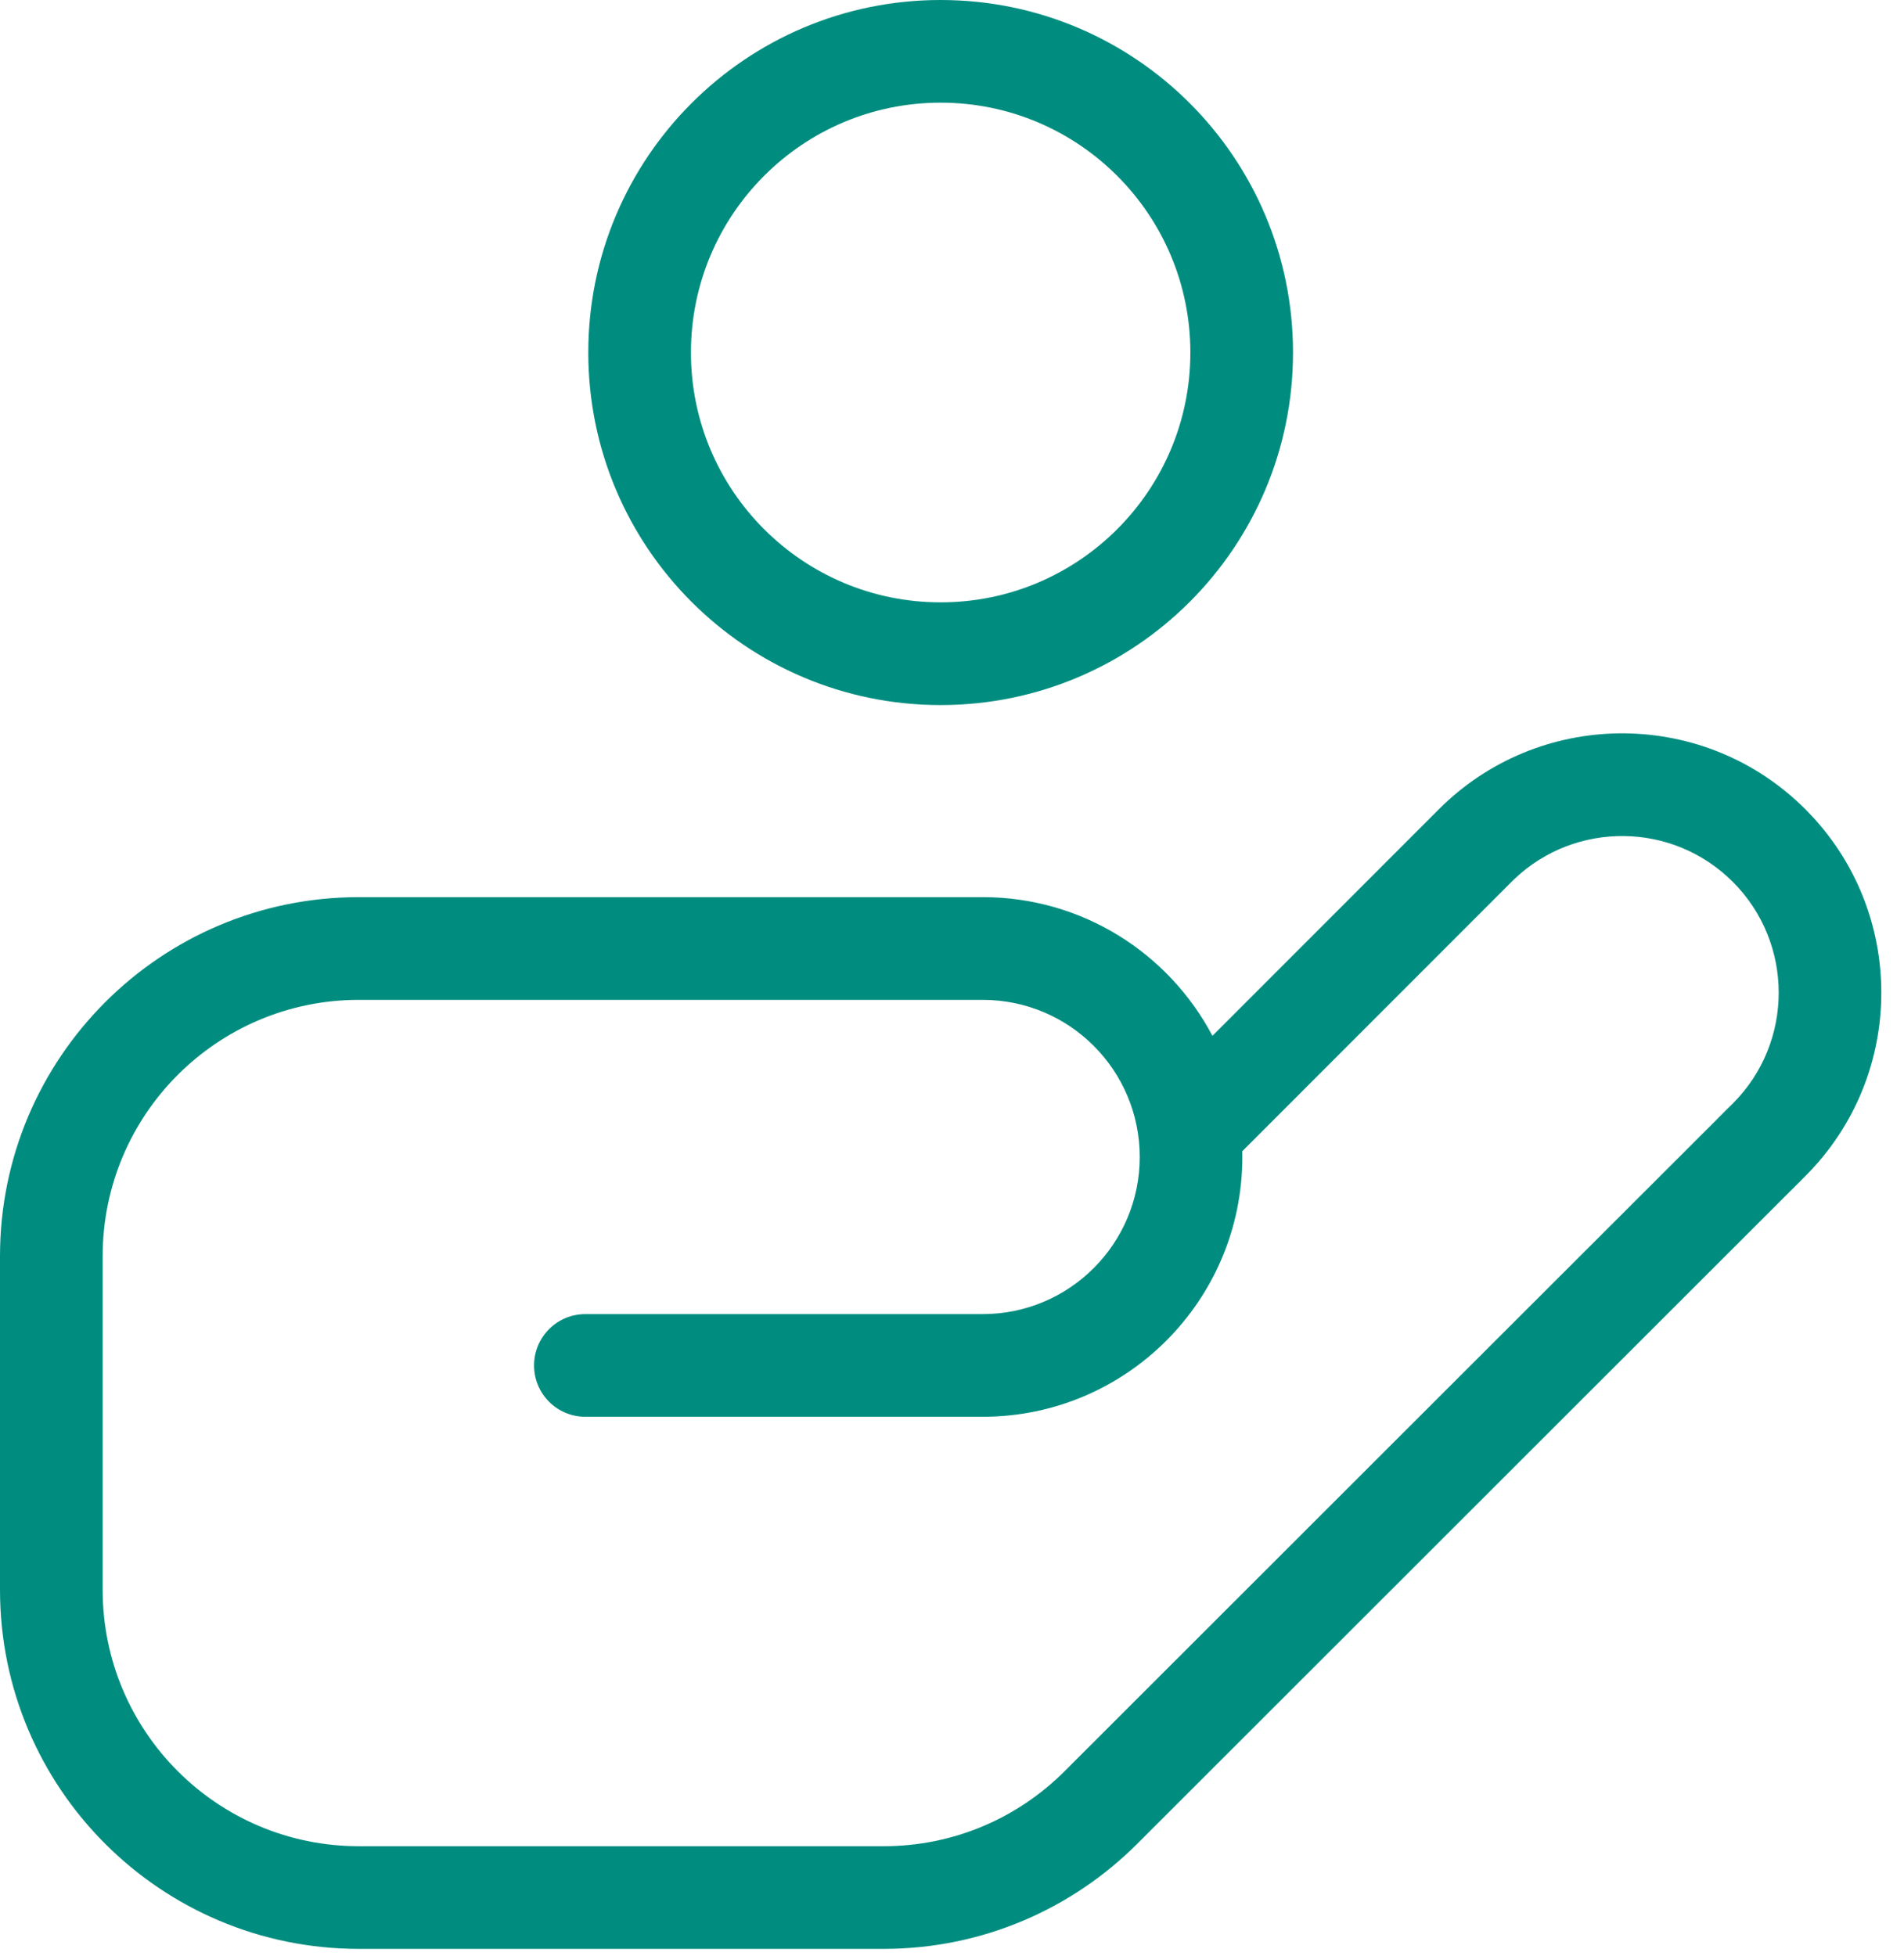
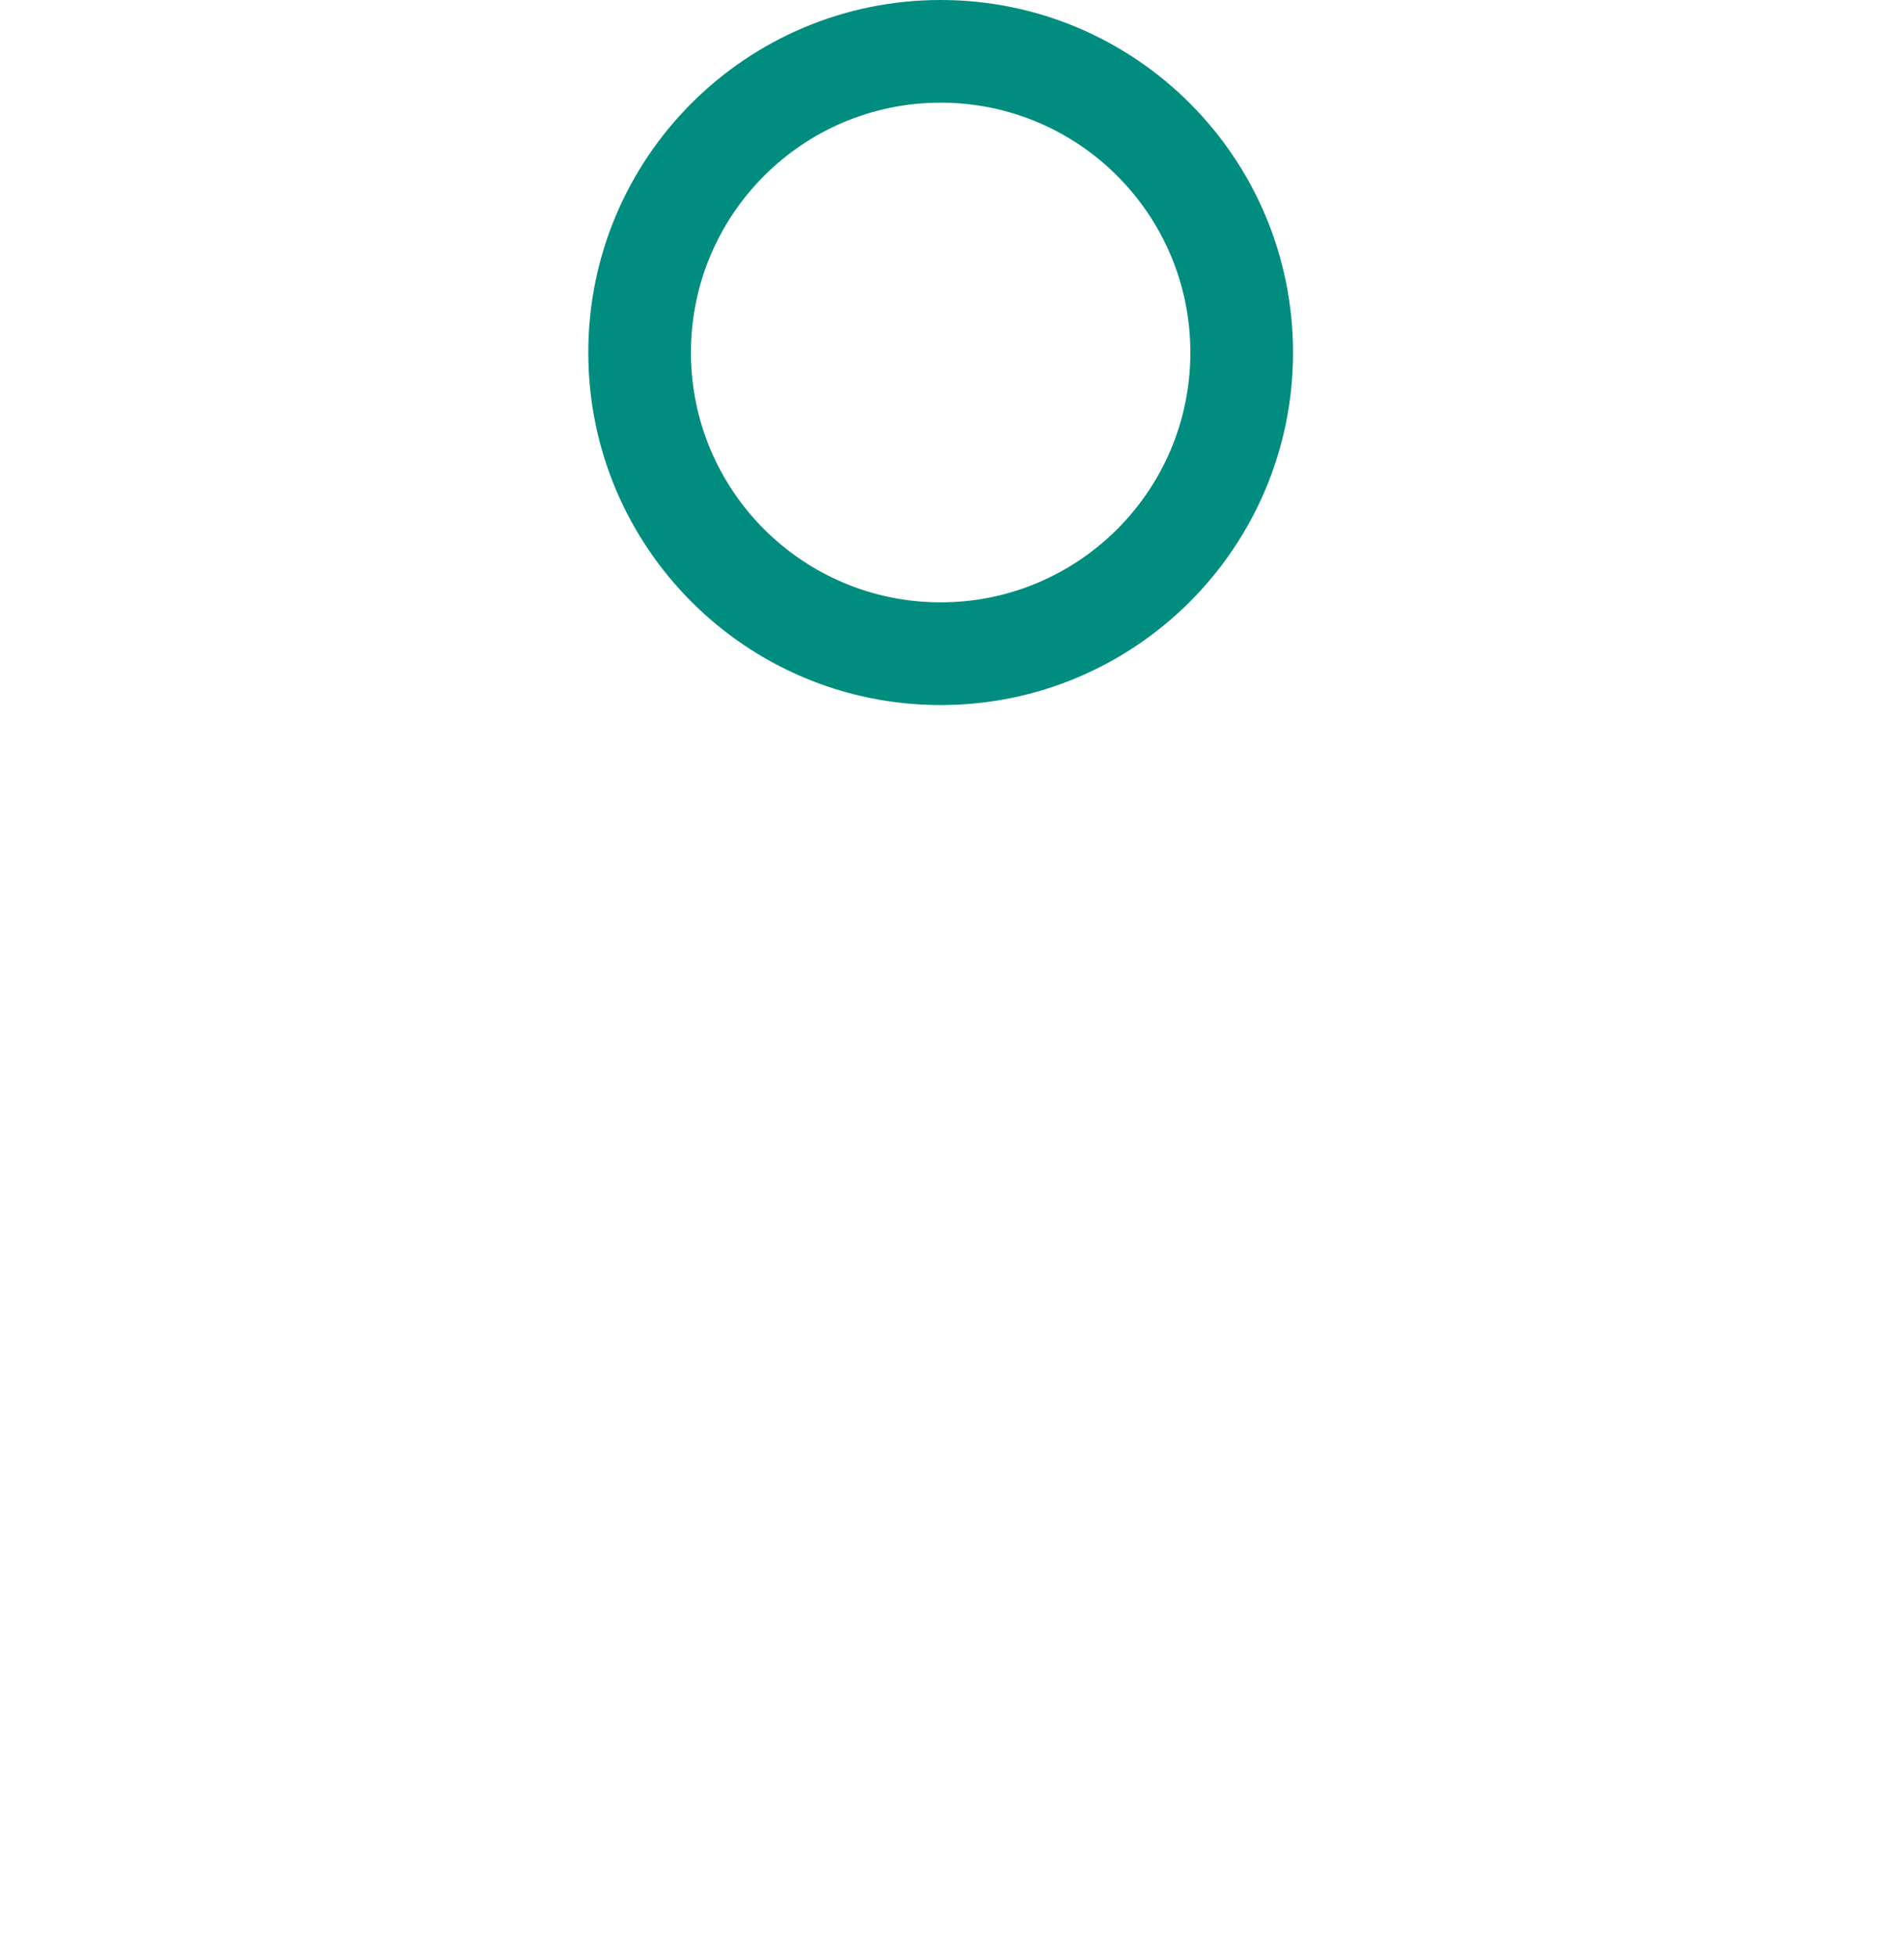
<svg xmlns="http://www.w3.org/2000/svg" width="37" height="38" viewBox="0 0 37 38" fill="none">
-   <path d="M28.054 15.634C30.027 13.758 33.149 13.788 35.084 15.725C37.051 17.692 37.051 20.884 35.084 22.851L35.084 22.852L34.379 22.146C35.084 22.852 35.084 22.852 35.084 22.852C35.084 22.852 35.084 22.852 35.084 22.852L35.056 22.879C35.038 22.898 35.01 22.925 34.974 22.962C34.902 23.034 34.795 23.14 34.659 23.276C34.387 23.548 33.993 23.941 33.512 24.422C32.548 25.385 31.229 26.703 29.809 28.122C26.968 30.96 23.723 34.203 22.1 35.826C20.84 37.086 19.096 37.868 17.17 37.868H6.974C3.122 37.868 3.39942e-05 34.745 0 30.892V24.408C0 20.555 3.122 17.432 6.974 17.432H19.096C21.034 17.432 22.715 18.524 23.561 20.127L27.961 15.725L28.054 15.634ZM1.995 30.892C1.995 33.643 4.224 35.873 6.974 35.873H17.17C18.546 35.873 19.788 35.317 20.69 34.414L28.399 26.71C29.819 25.291 31.138 23.973 32.102 23.011C32.584 22.529 32.977 22.136 33.25 21.864C33.386 21.728 33.492 21.622 33.564 21.549C33.6 21.514 33.628 21.486 33.647 21.468L33.675 21.44C34.862 20.252 34.862 18.324 33.674 17.136C32.505 15.966 30.619 15.948 29.428 17.081L29.372 17.136L24.141 22.369C24.142 22.406 24.142 22.443 24.142 22.481C24.142 25.269 21.883 27.529 19.096 27.529H11.375C10.824 27.529 10.378 27.082 10.378 26.532C10.378 25.98 10.824 25.534 11.375 25.534H19.096C20.782 25.534 22.148 24.167 22.148 22.481C22.148 20.794 20.782 19.428 19.096 19.428H6.974C4.224 19.428 1.995 21.658 1.995 24.408V30.892Z" fill="#008D7F" />
  <path d="M23.132 6.85C23.132 4.169 20.959 1.995 18.279 1.995C15.599 1.995 13.427 4.169 13.427 6.85C13.427 9.531 15.599 11.704 18.279 11.704C20.959 11.704 23.132 9.531 23.132 6.85ZM25.127 6.85C25.127 10.633 22.061 13.7 18.279 13.7C14.498 13.7 11.432 10.633 11.432 6.85C11.432 3.067 14.498 0 18.279 0C22.061 1.64576e-05 25.127 3.067 25.127 6.85Z" fill="#008D7F" />
</svg>